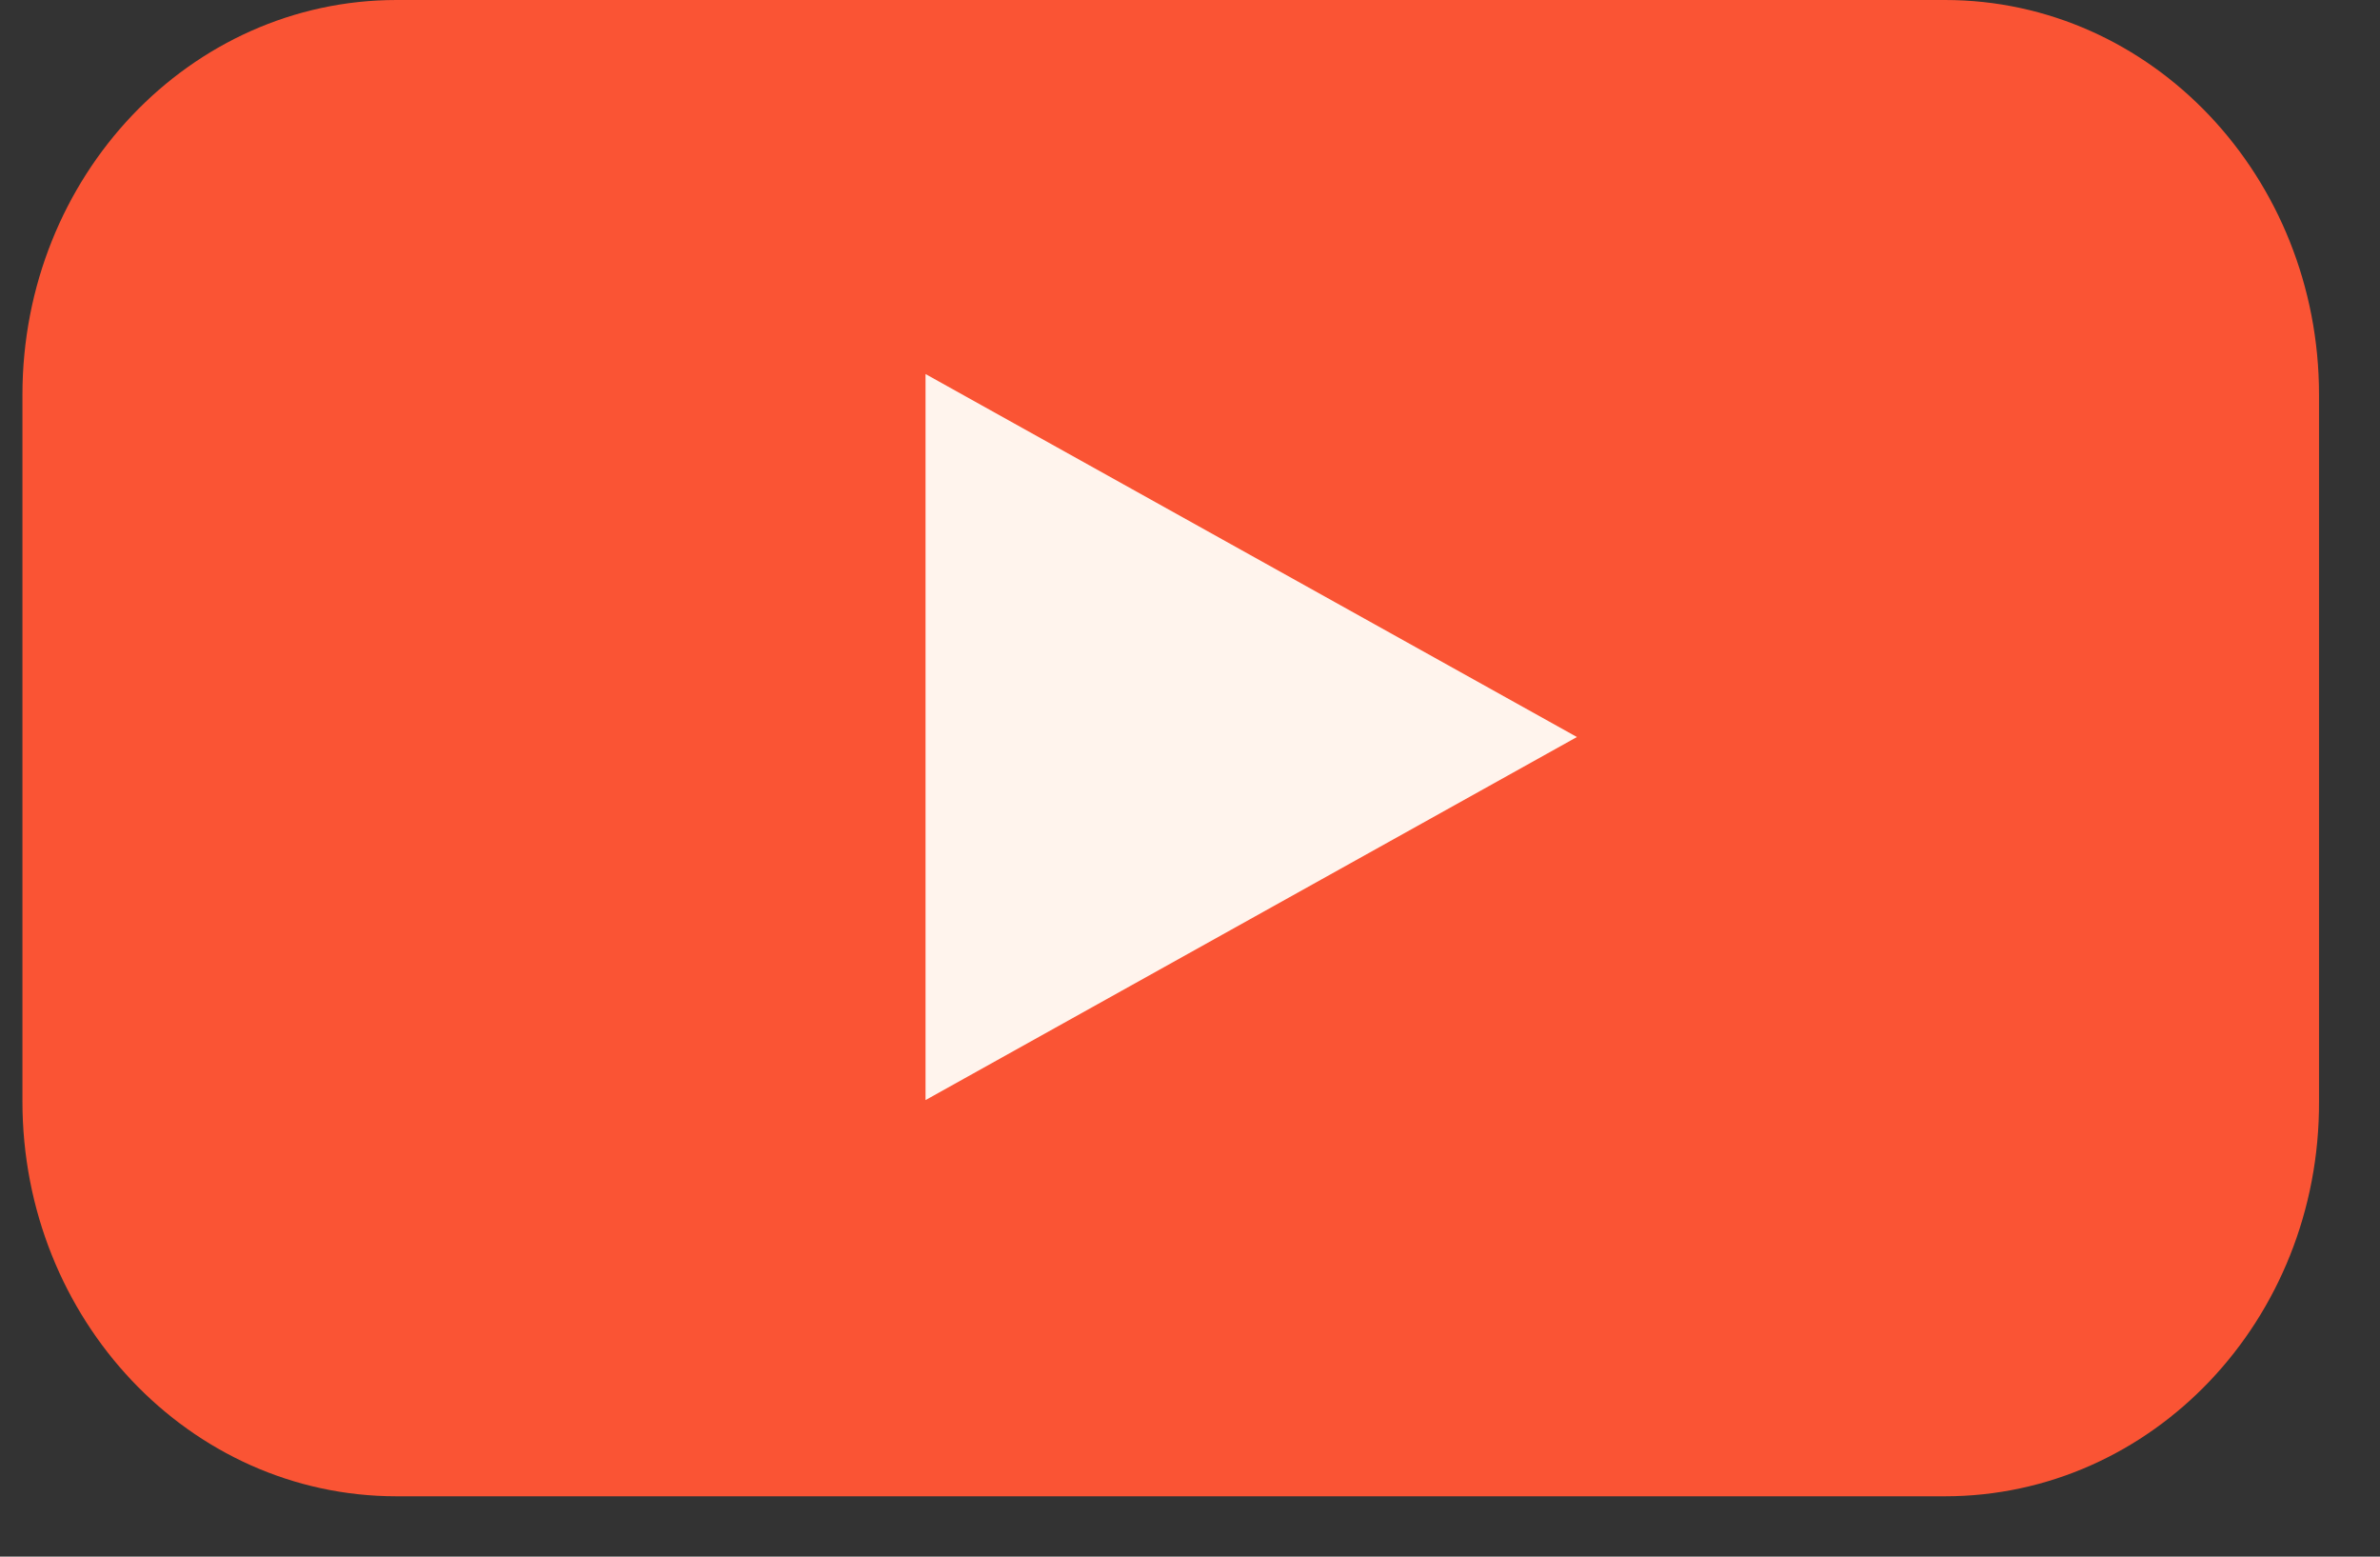
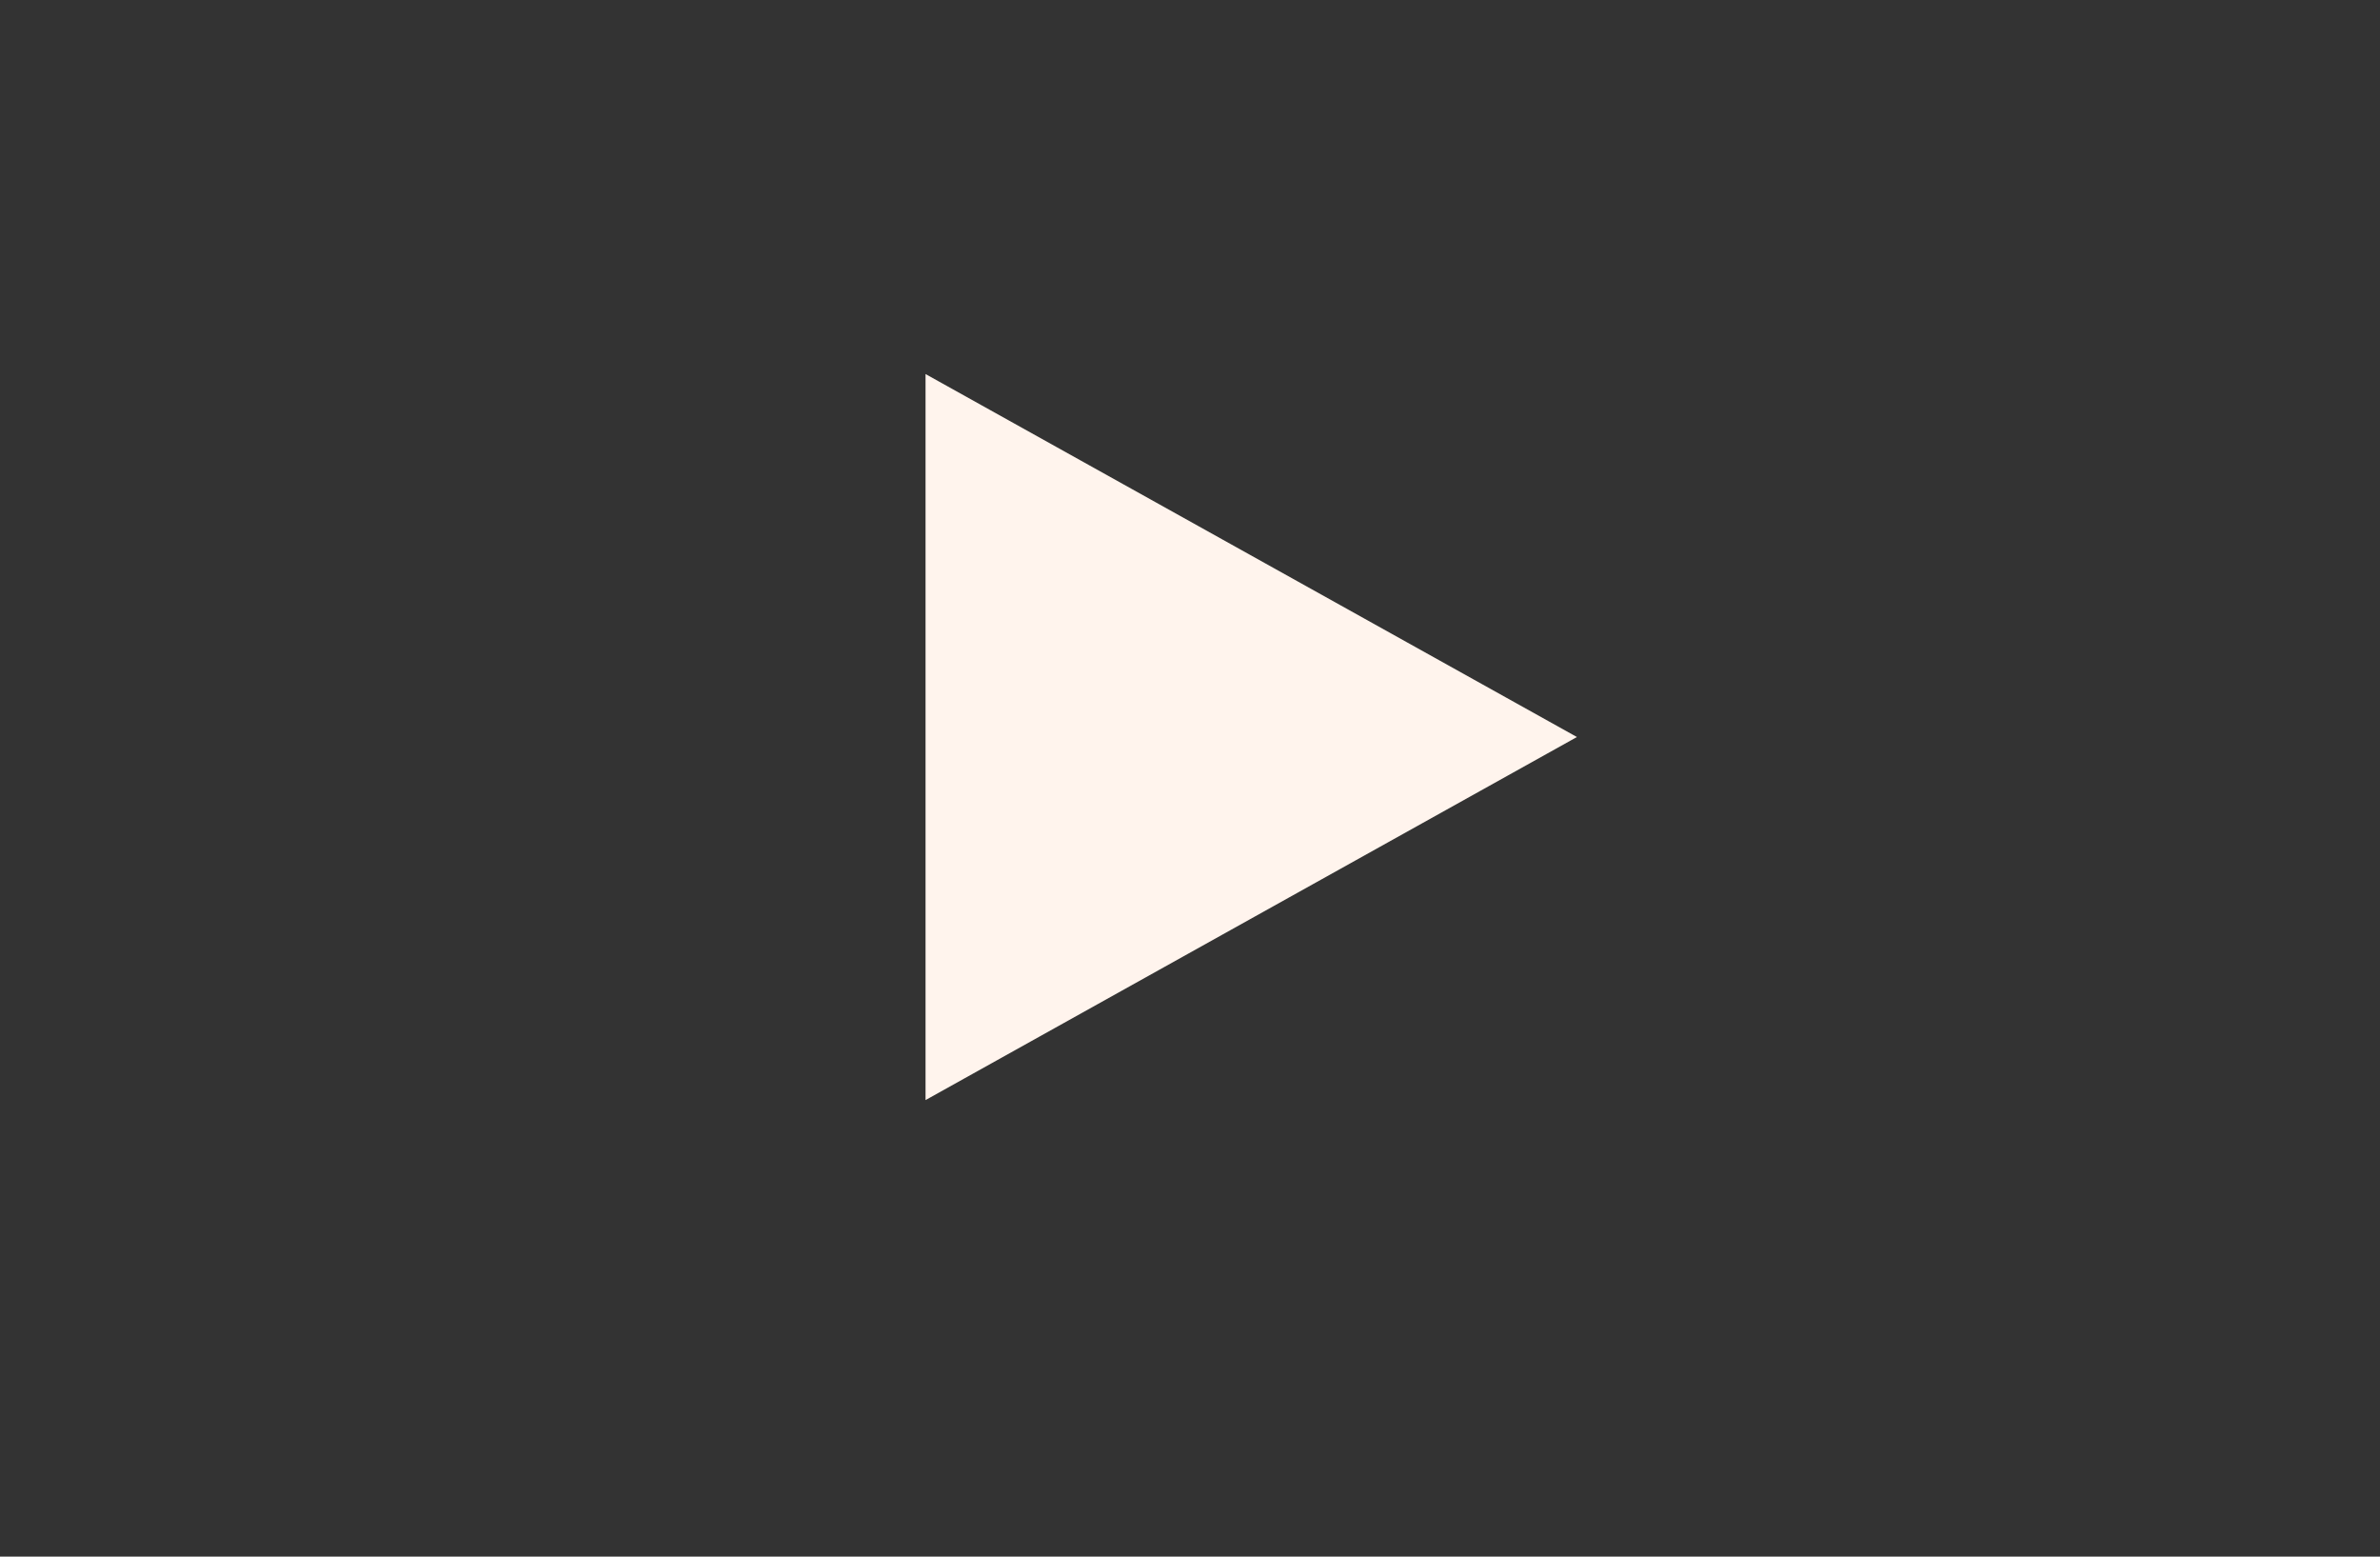
<svg xmlns="http://www.w3.org/2000/svg" width="26" height="17" viewBox="0 0 26 17" fill="none">
  <rect x="0" y="0" width="26" height="17" fill="#333333" stroke="none" />
-   <path d="M21.247 16.341H4.332C2.069 16.341 0.245 14.407 0.245 12.028V4.312C0.245 1.924 2.078 0 4.332 0H21.247C23.51 0 25.334 1.934 25.334 4.312V12.028C25.343 14.416 23.51 16.341 21.247 16.341Z" fill="#FA5434" />
  <path d="M17.227 8.049L10.111 4.085V12.014L17.227 8.049Z" fill="#FFF4ED" />
</svg>